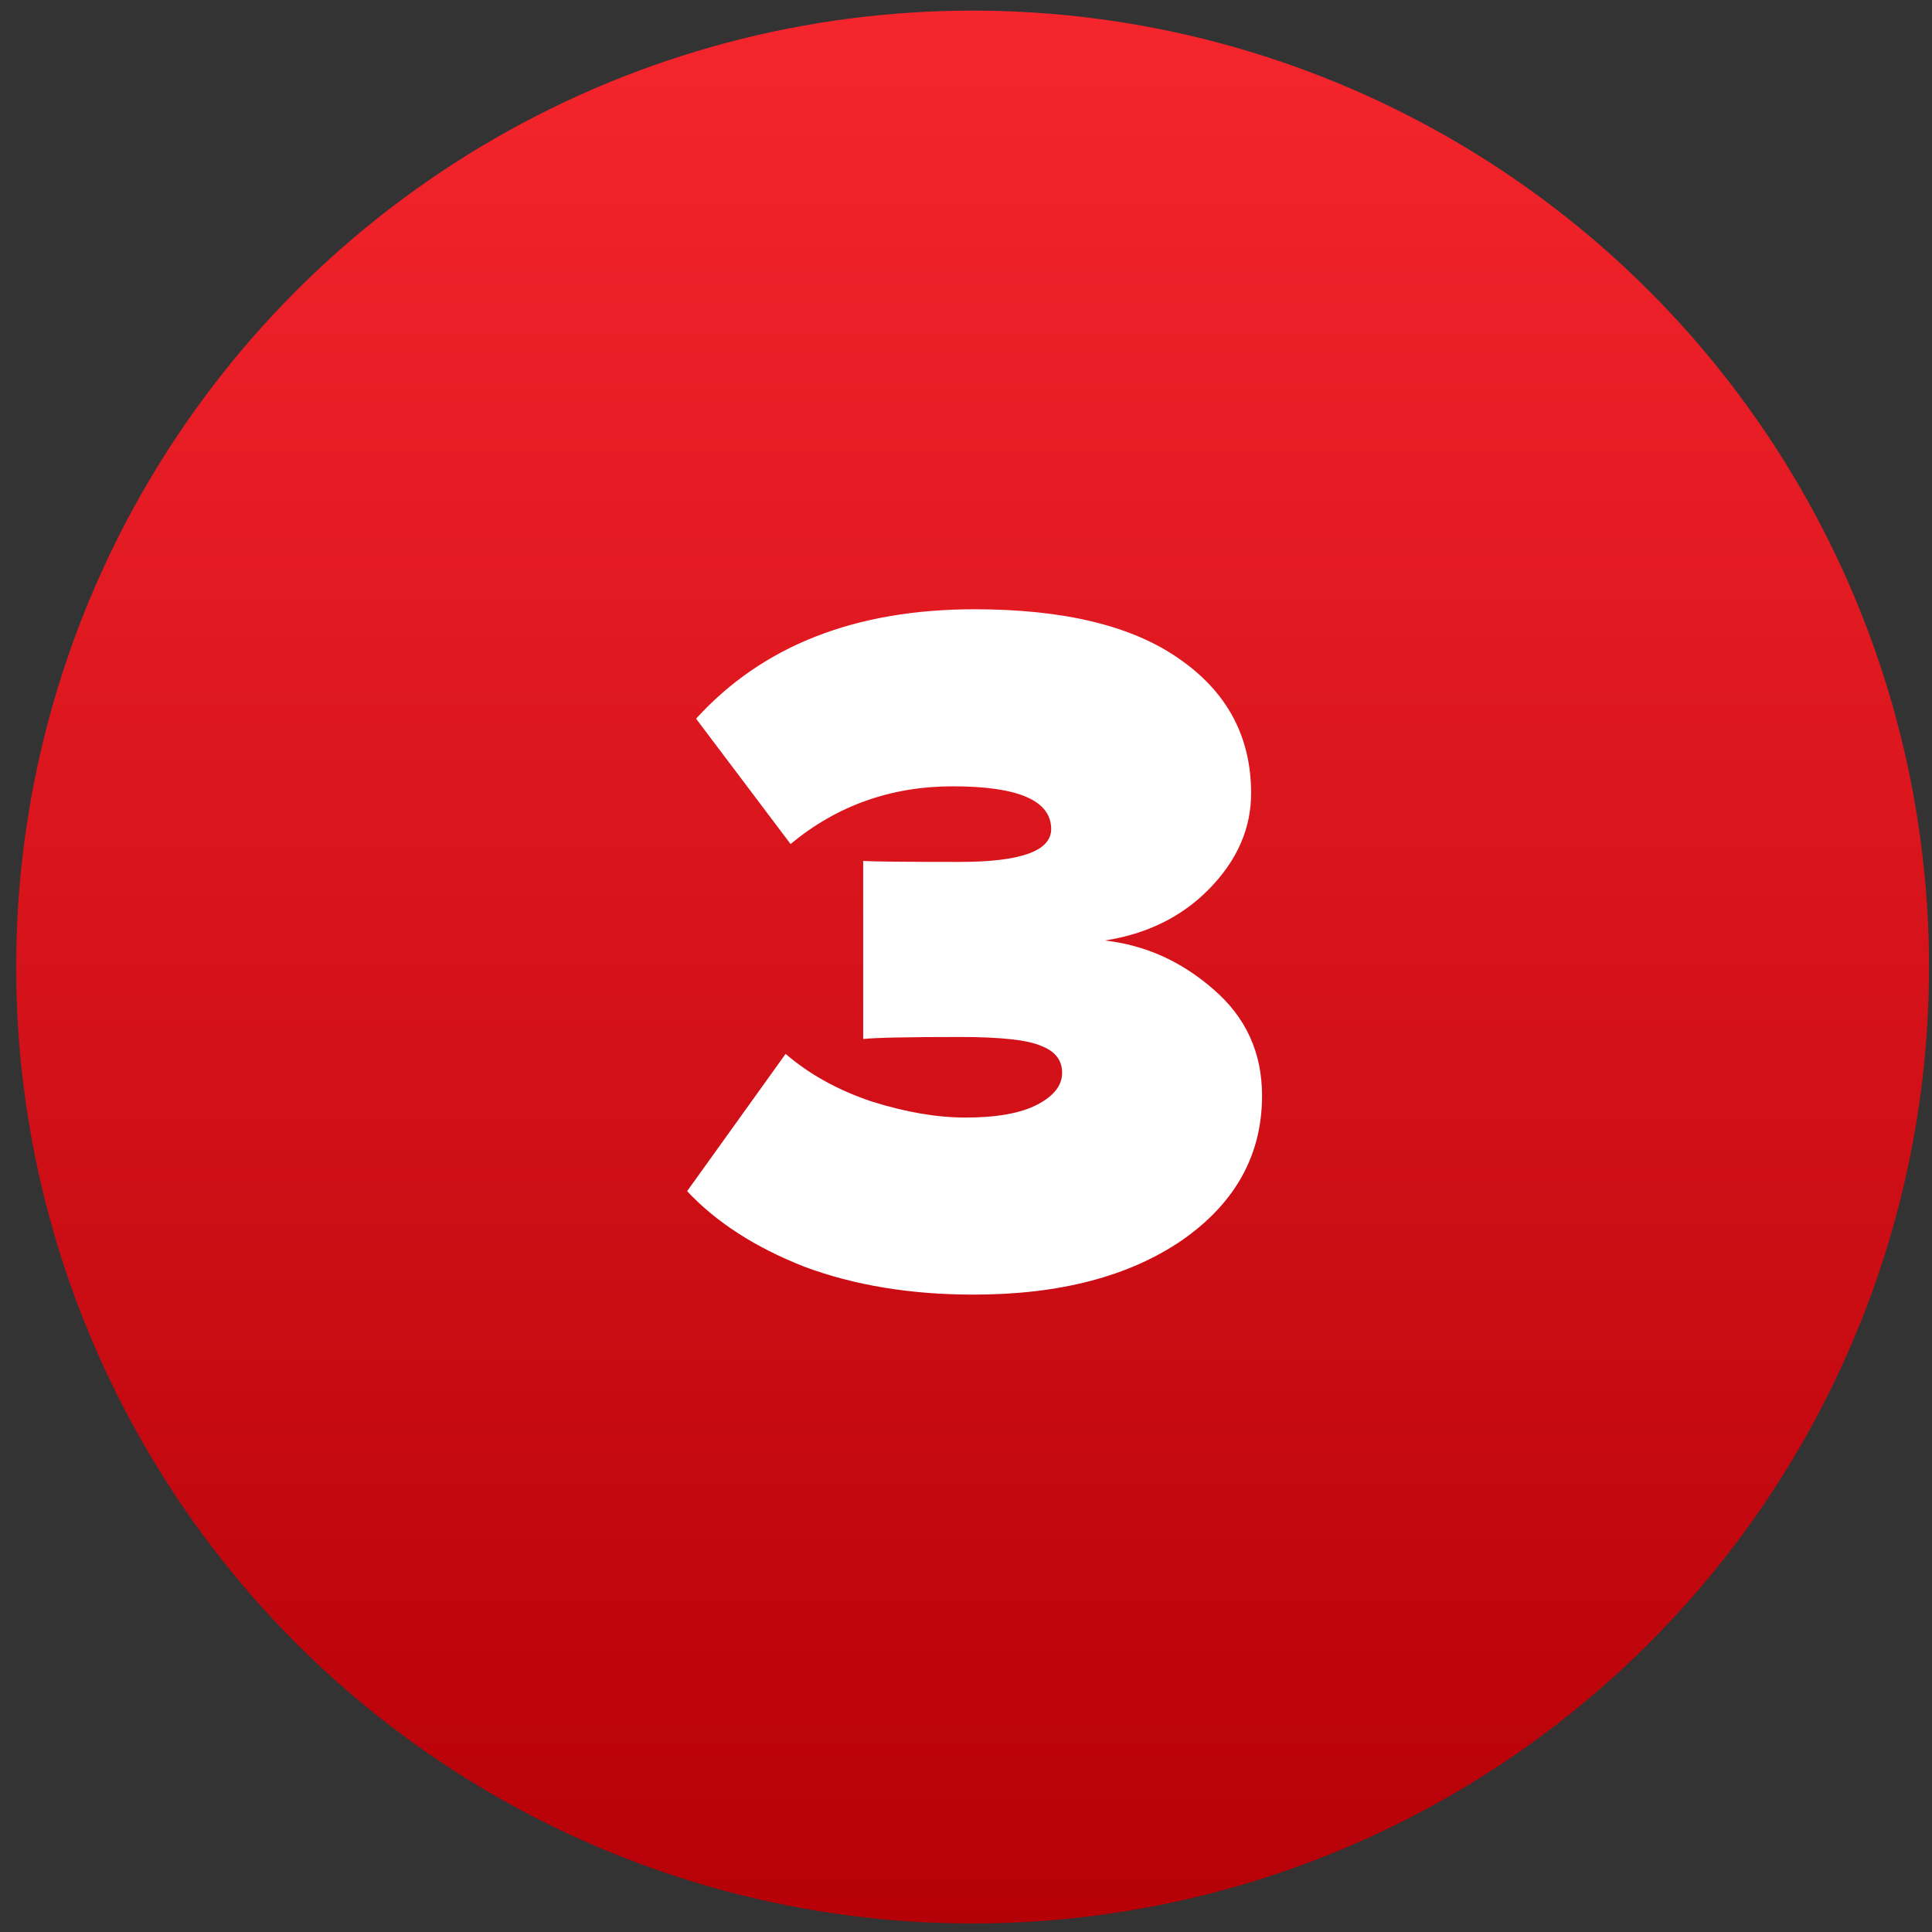
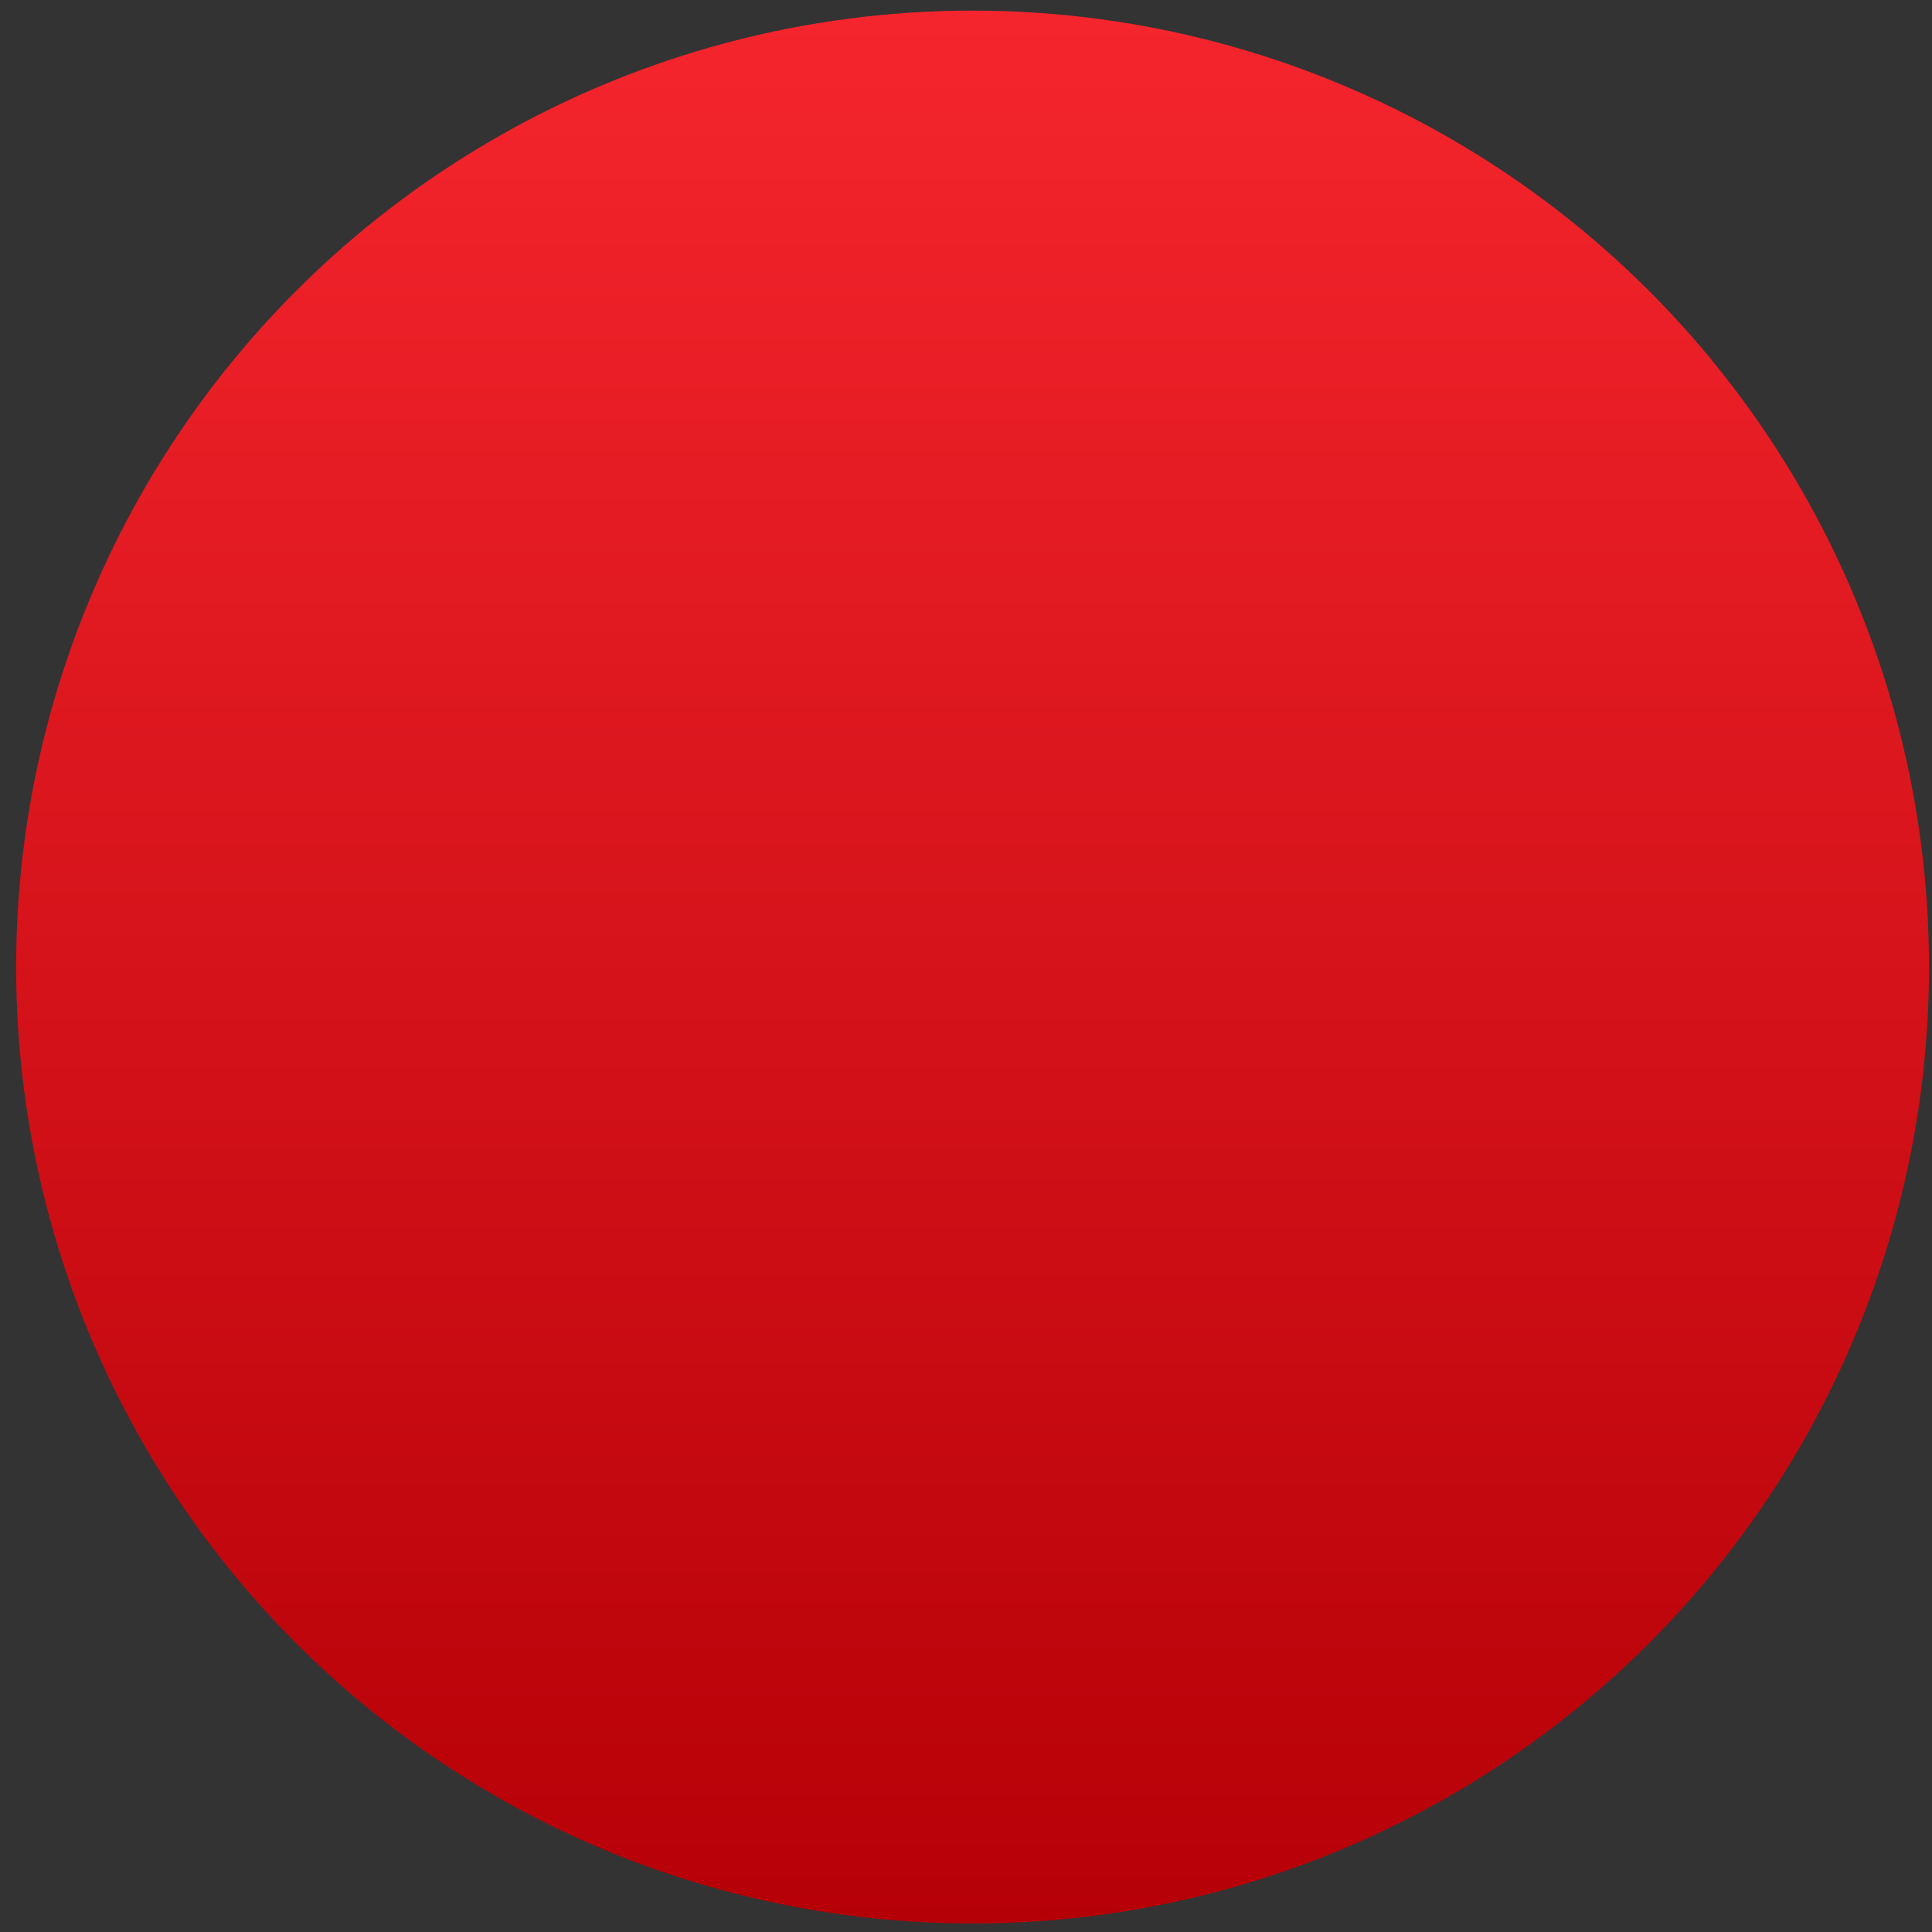
<svg xmlns="http://www.w3.org/2000/svg" width="101" height="101" viewBox="0 0 101 101" fill="none">
  <rect x="0" y="0" width="101" height="101" fill="#333333" stroke="none" />
  <circle cx="50.844" cy="50.555" r="50" fill="url(#paint0_linear)" />
-   <path d="M50.897 67.679C47.604 67.679 44.657 67.193 42.057 66.223C39.492 65.217 37.447 63.9 35.921 62.271L41.069 55.095C42.317 56.169 43.825 57.001 45.593 57.591C47.361 58.145 48.991 58.423 50.481 58.423C52.111 58.423 53.359 58.197 54.225 57.747C55.092 57.296 55.525 56.741 55.525 56.083C55.525 55.424 55.161 54.956 54.433 54.679C53.74 54.367 52.319 54.211 50.169 54.211C47.5 54.211 45.819 54.245 45.125 54.315V45.007C45.576 45.041 47.257 45.059 50.169 45.059C53.359 45.059 54.953 44.487 54.953 43.343C54.953 41.852 53.237 41.107 49.805 41.107C46.581 41.107 43.756 42.112 41.329 44.123L36.389 37.571C39.856 33.757 44.709 31.851 50.949 31.851C55.629 31.851 59.2 32.717 61.661 34.451C64.157 36.184 65.405 38.524 65.405 41.471C65.405 43.308 64.677 44.972 63.221 46.463C61.8 47.919 59.98 48.82 57.761 49.167C59.876 49.409 61.765 50.259 63.429 51.715C65.128 53.171 65.977 55.025 65.977 57.279C65.977 60.364 64.591 62.877 61.817 64.819C59.044 66.725 55.404 67.679 50.897 67.679Z" fill="white" />
  <defs>
    <linearGradient id="paint0_linear" x1="50.844" y1="0.555" x2="50.844" y2="100.555" gradientUnits="userSpaceOnUse">
      <stop stop-color="#F5252D" />
      <stop offset="1" stop-color="#B60007" />
    </linearGradient>
  </defs>
</svg>